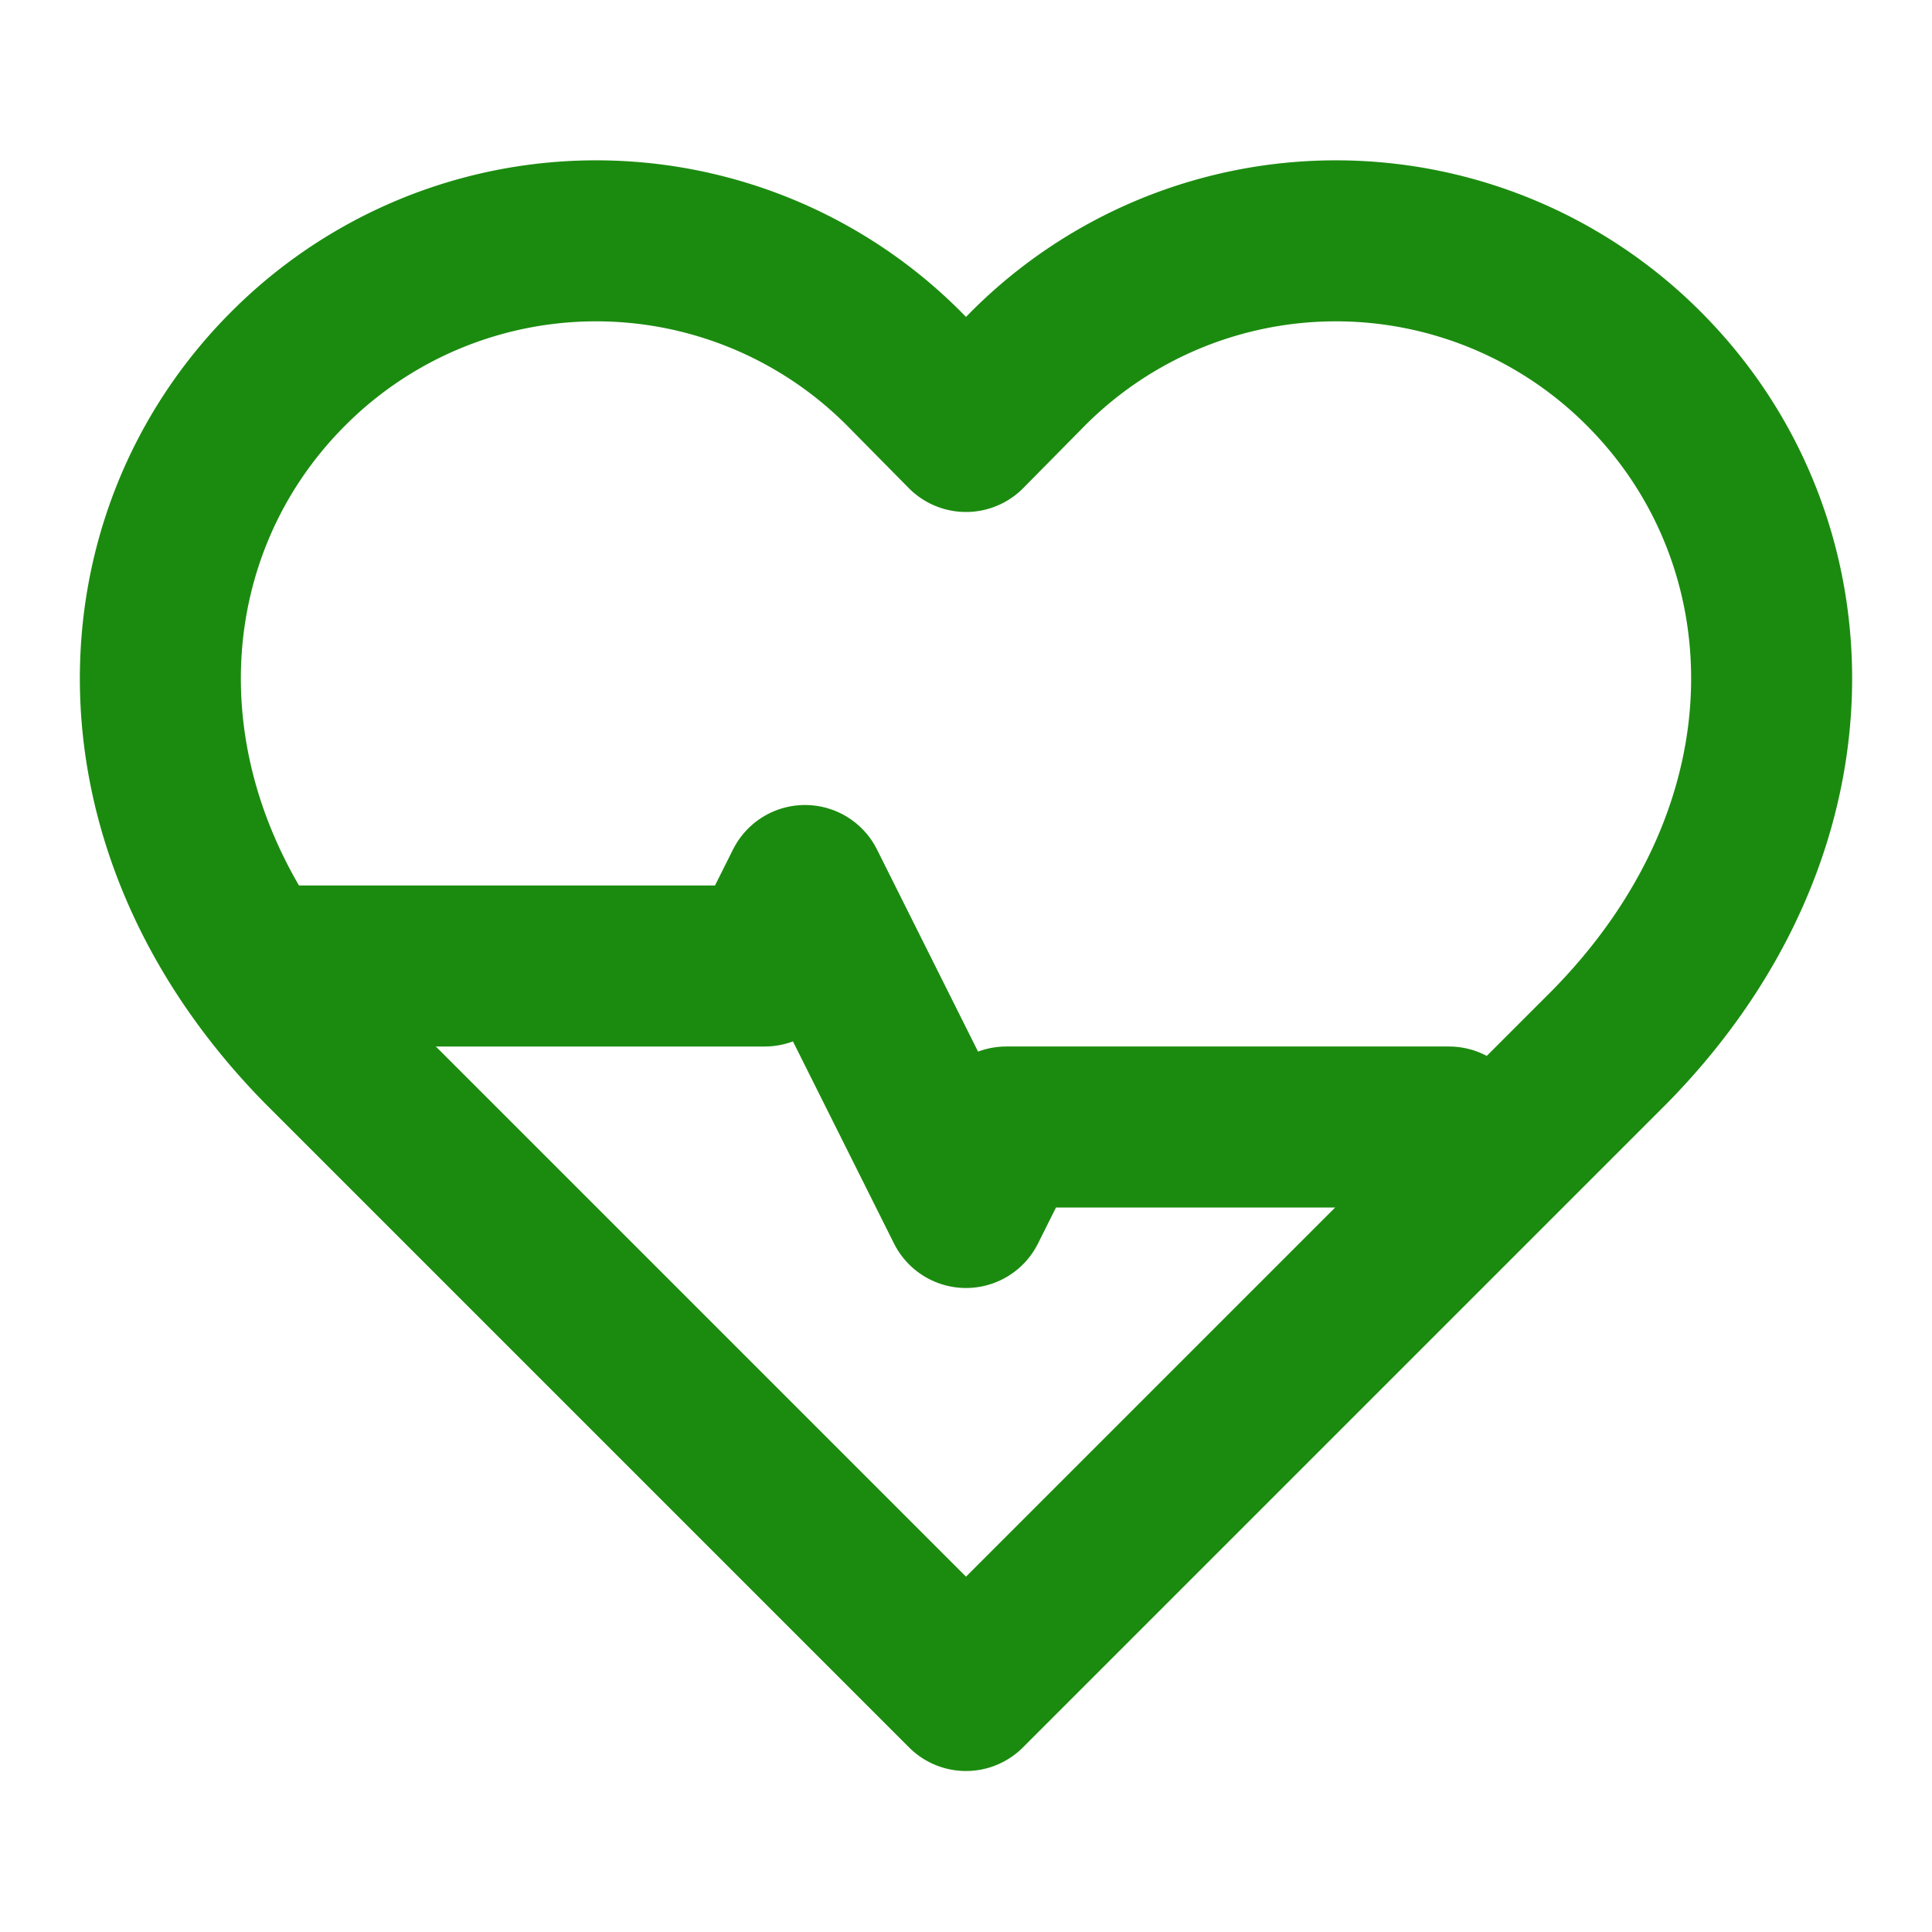
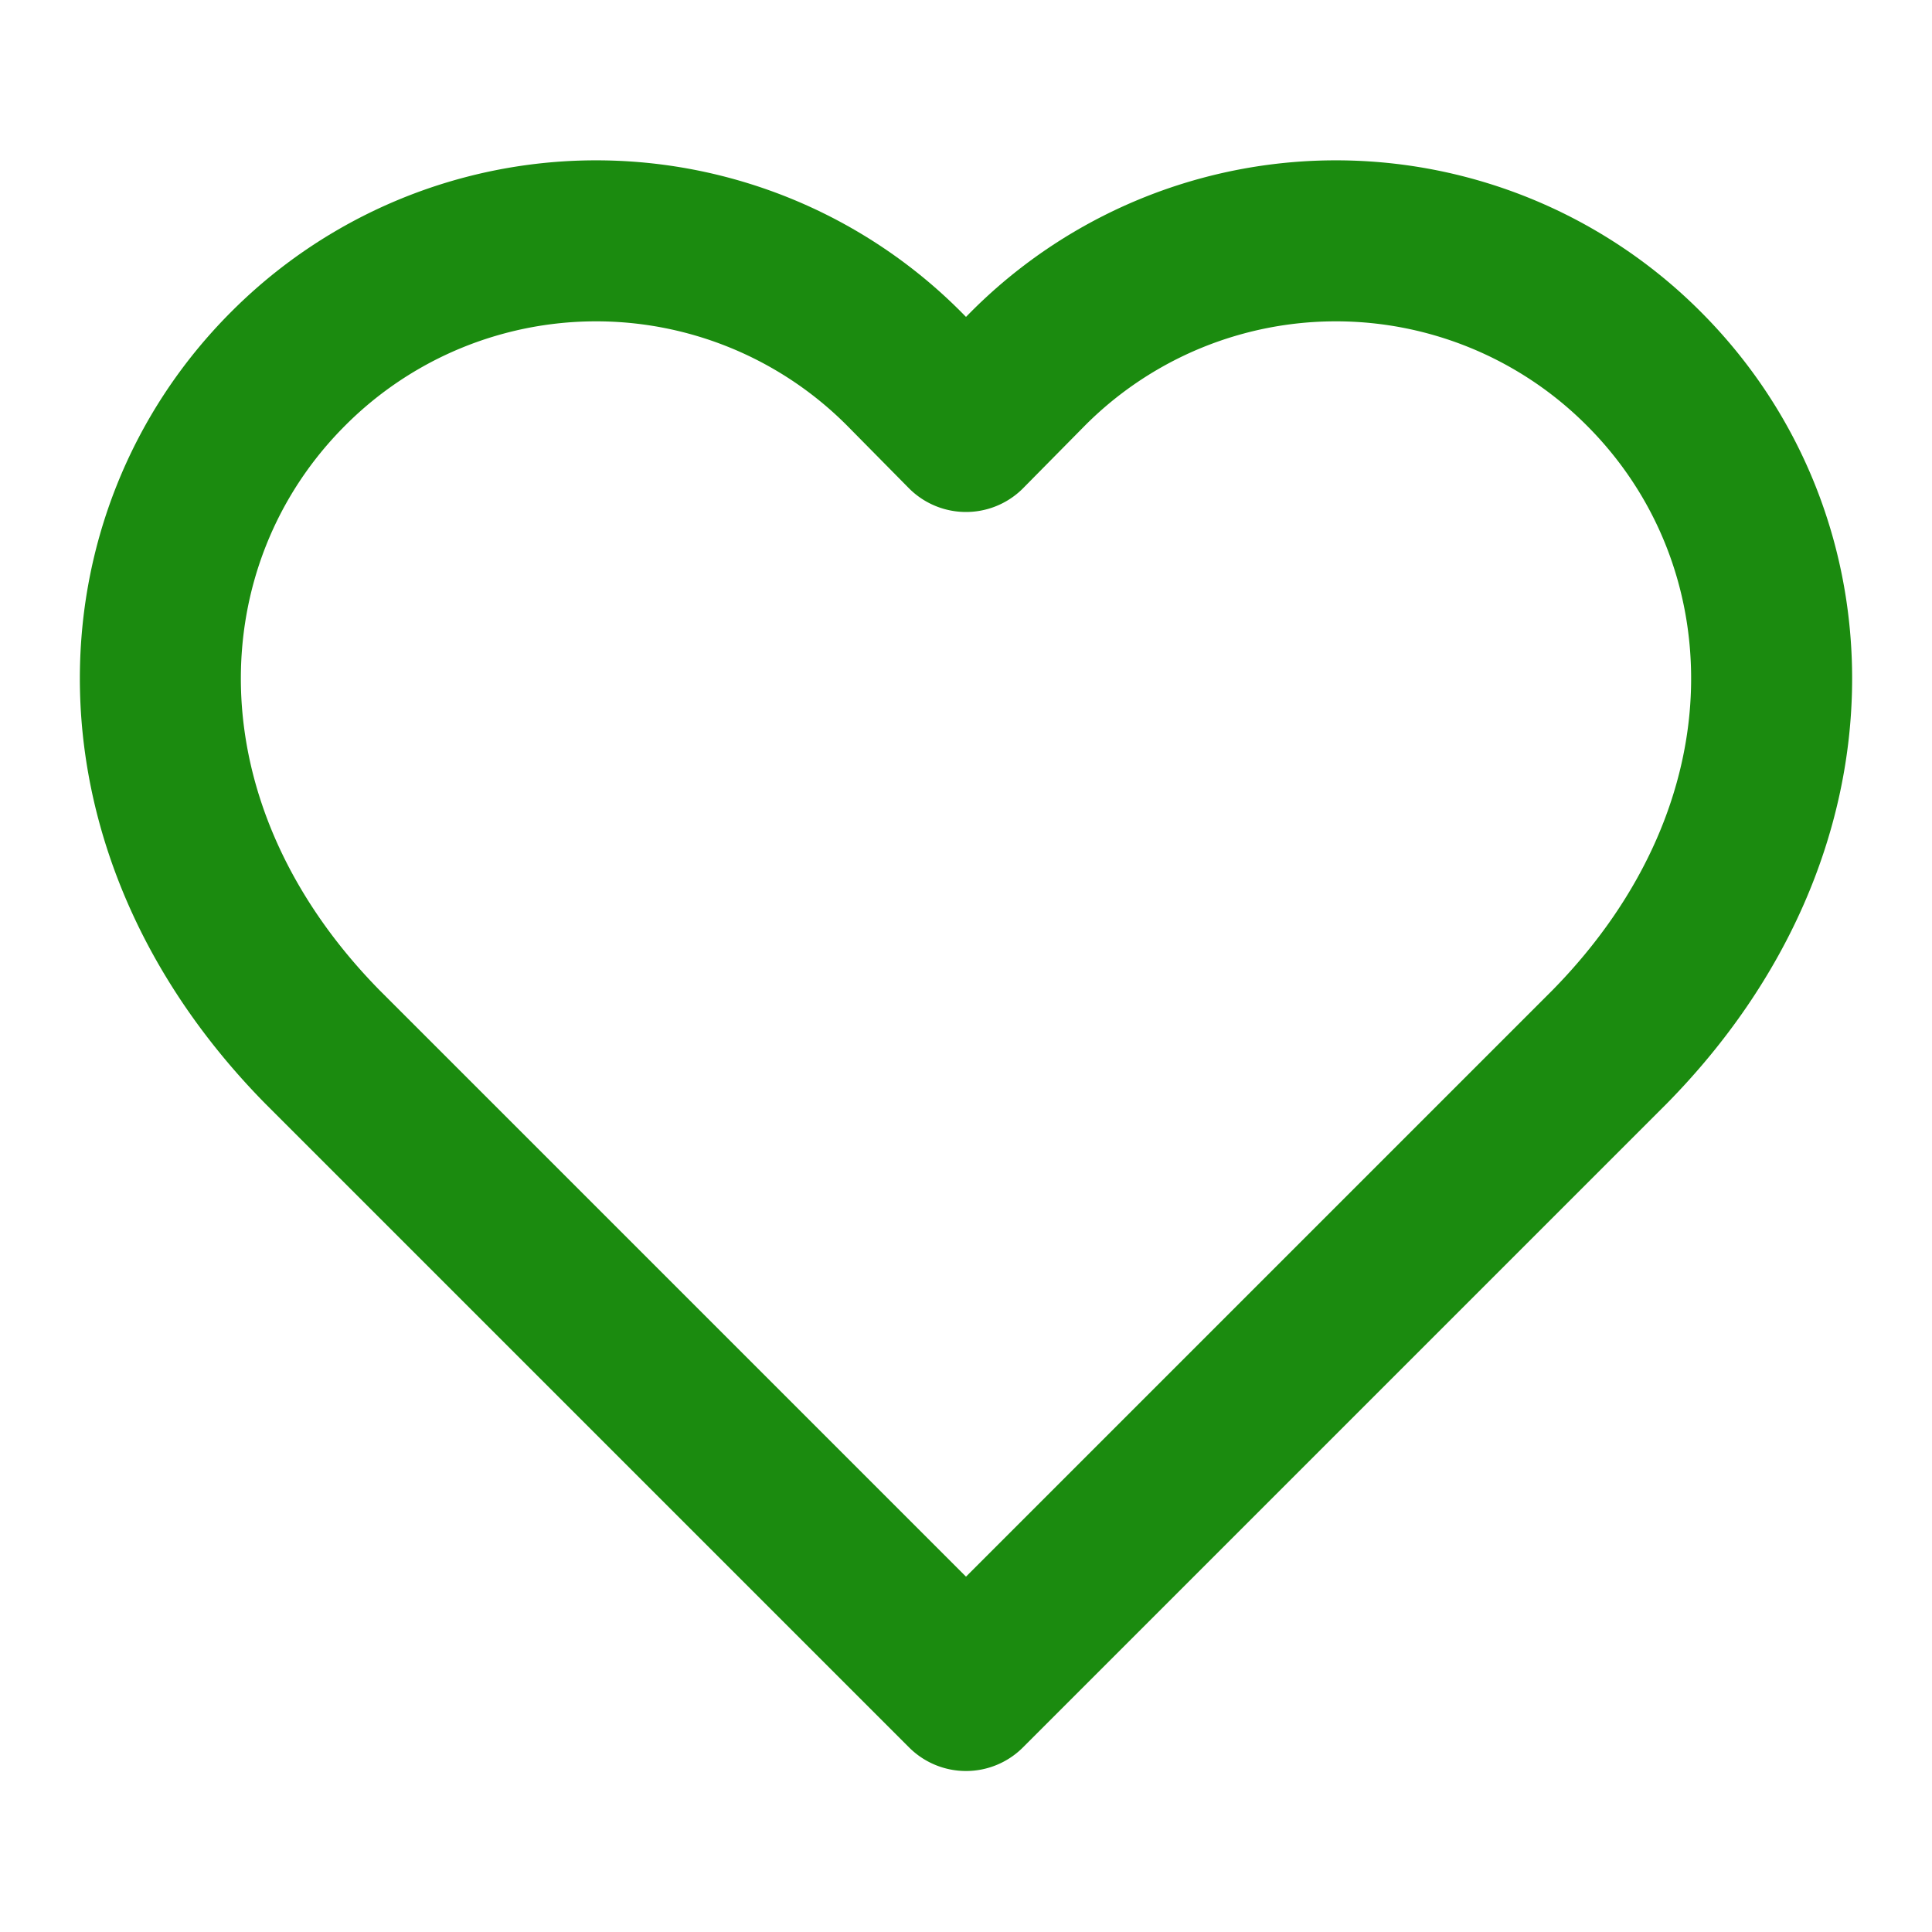
<svg xmlns="http://www.w3.org/2000/svg" width="32" height="32" viewBox="0 0 24 24" fill="none" stroke="#1B8B0F" stroke-width="2" stroke-linecap="round" stroke-linejoin="round">
  <path d="M20.42 4.58a5.4 5.4 0 0 0-7.65 0l-.77.78-.77-.78a5.4 5.4 0 0 0-7.65 0C1.46 6.7 1.33 10.28 4 13l8 8 8-8c2.67-2.72 2.54-6.3.42-8.42z" />
-   <path d="M3.5 12h6l.5-1 2 4 .5-1h5.5" />
</svg>